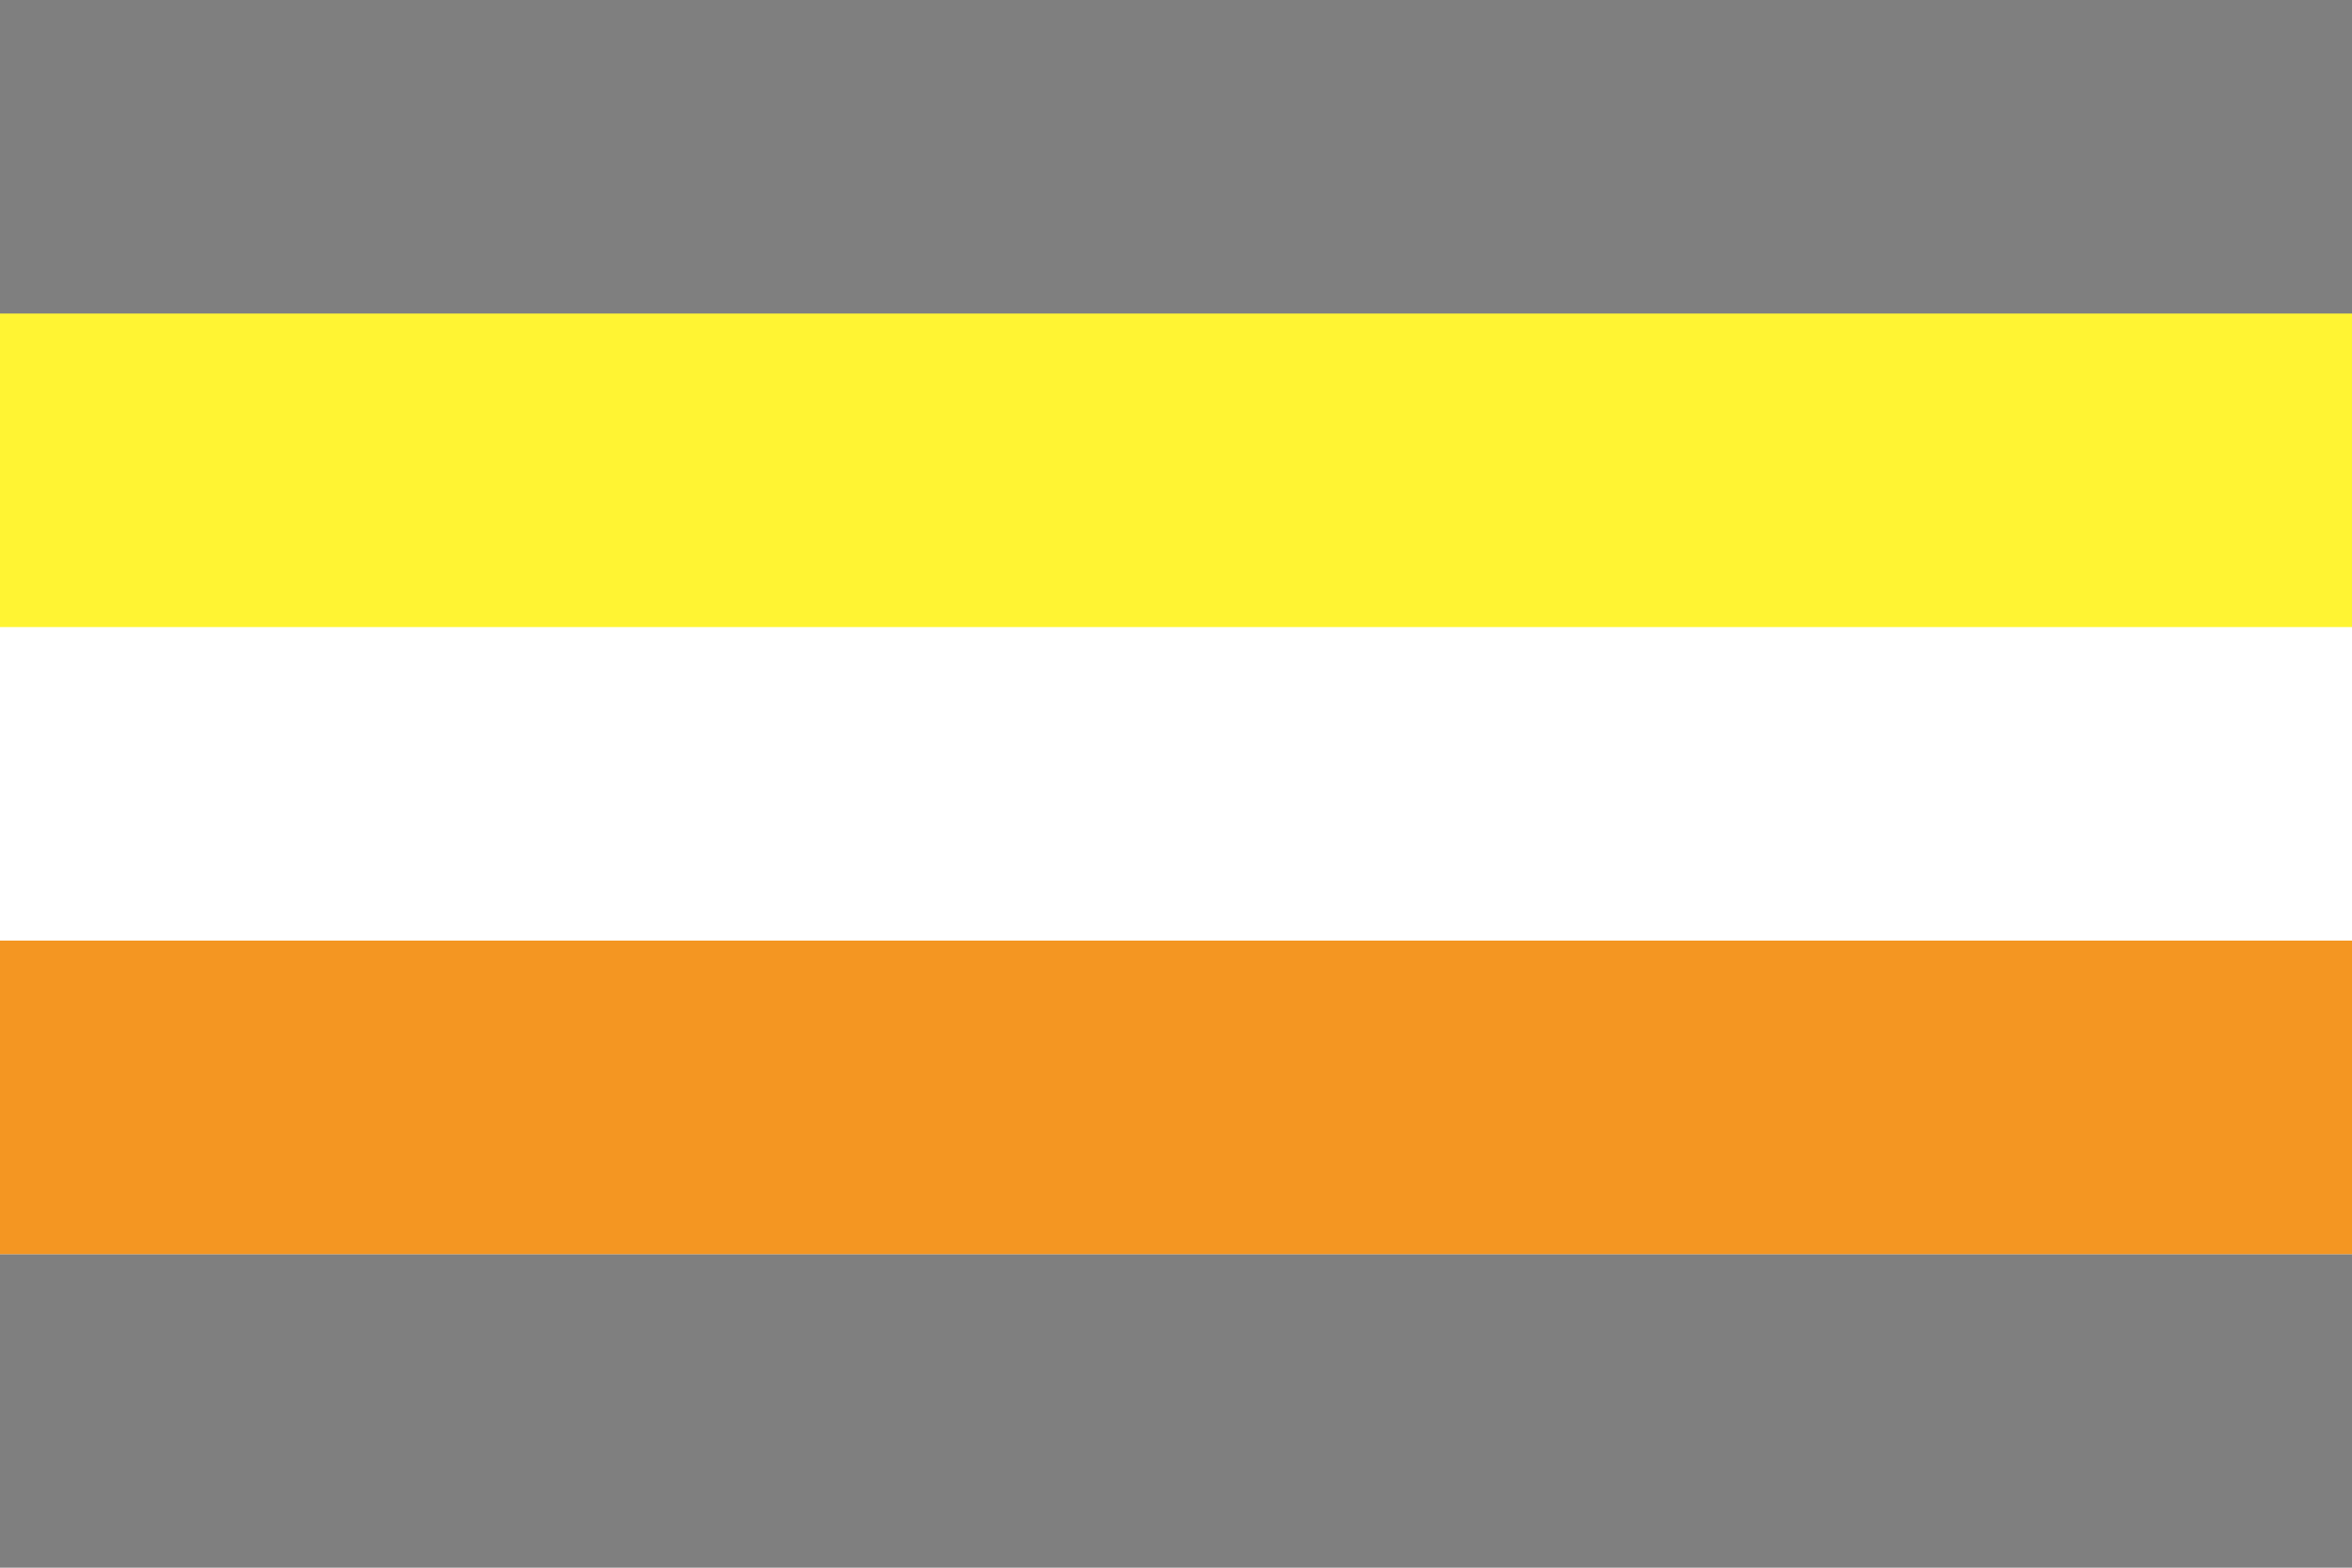
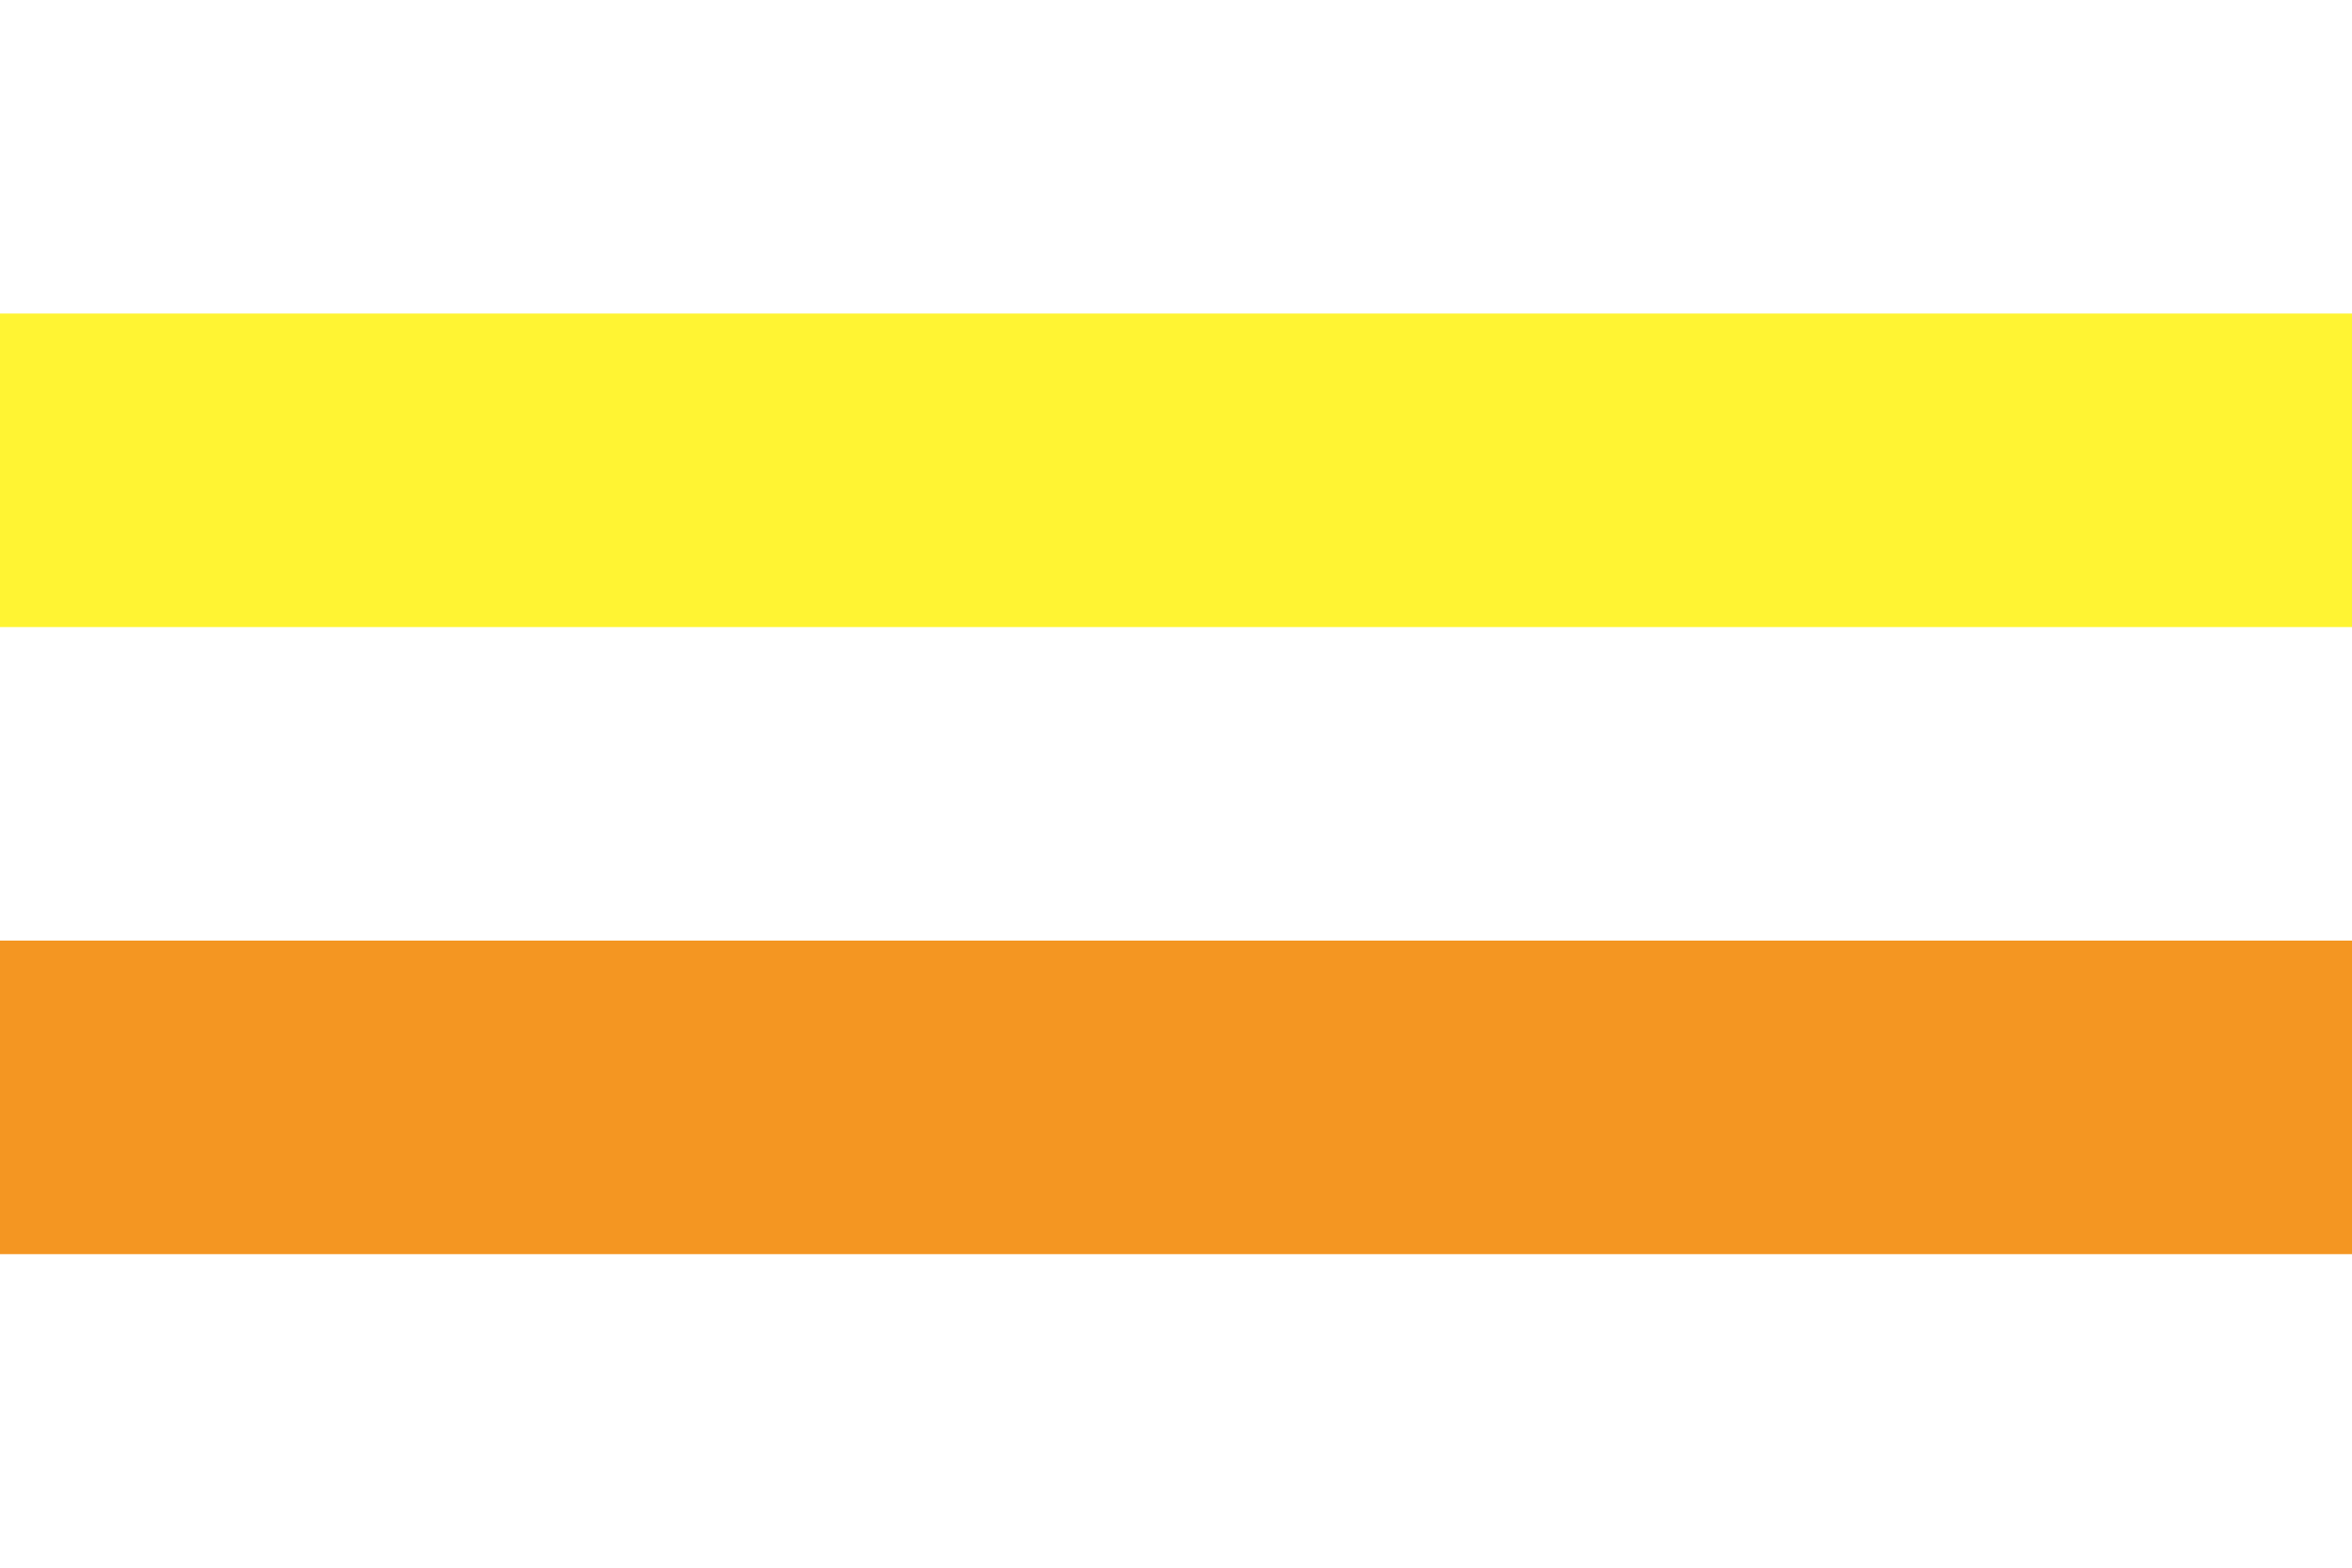
<svg xmlns="http://www.w3.org/2000/svg" width="300" height="200" viewBox="0 0 300 200" version="1.1" id="svg5" xml:space="preserve">
  <defs id="defs2" />
-   <rect style="fill: #7f7f7f; fill-opacity: 1; stroke-width: 10.607px; stroke-linecap: round; stroke-linejoin: round; stroke-opacity: .502; paint-order: markers stroke fill" id="rect5-3" width="300" height="200" x="0" y="0" />
  <rect style="fill: #fff433; fill-opacity: 1; stroke-width: 11.619px; stroke-linecap: round; stroke-linejoin: round; stroke-opacity: .502; paint-order: markers stroke fill" id="rect7-9" width="300" height="80" x="0" y="40" />
  <rect style="fill: #fff; fill-opacity: 1; stroke-width: 11.619px; stroke-linecap: round; stroke-linejoin: round; stroke-opacity: .502; paint-order: markers stroke fill" id="rect8-9" width="300" height="80" x="0" y="80" />
  <rect style="fill: #f49622; fill-opacity: 1; stroke-width: 11.619px; stroke-linecap: round; stroke-linejoin: round; stroke-opacity: .502; paint-order: markers stroke fill" id="rect9" width="300" height="40" x="0" y="120" />
</svg>